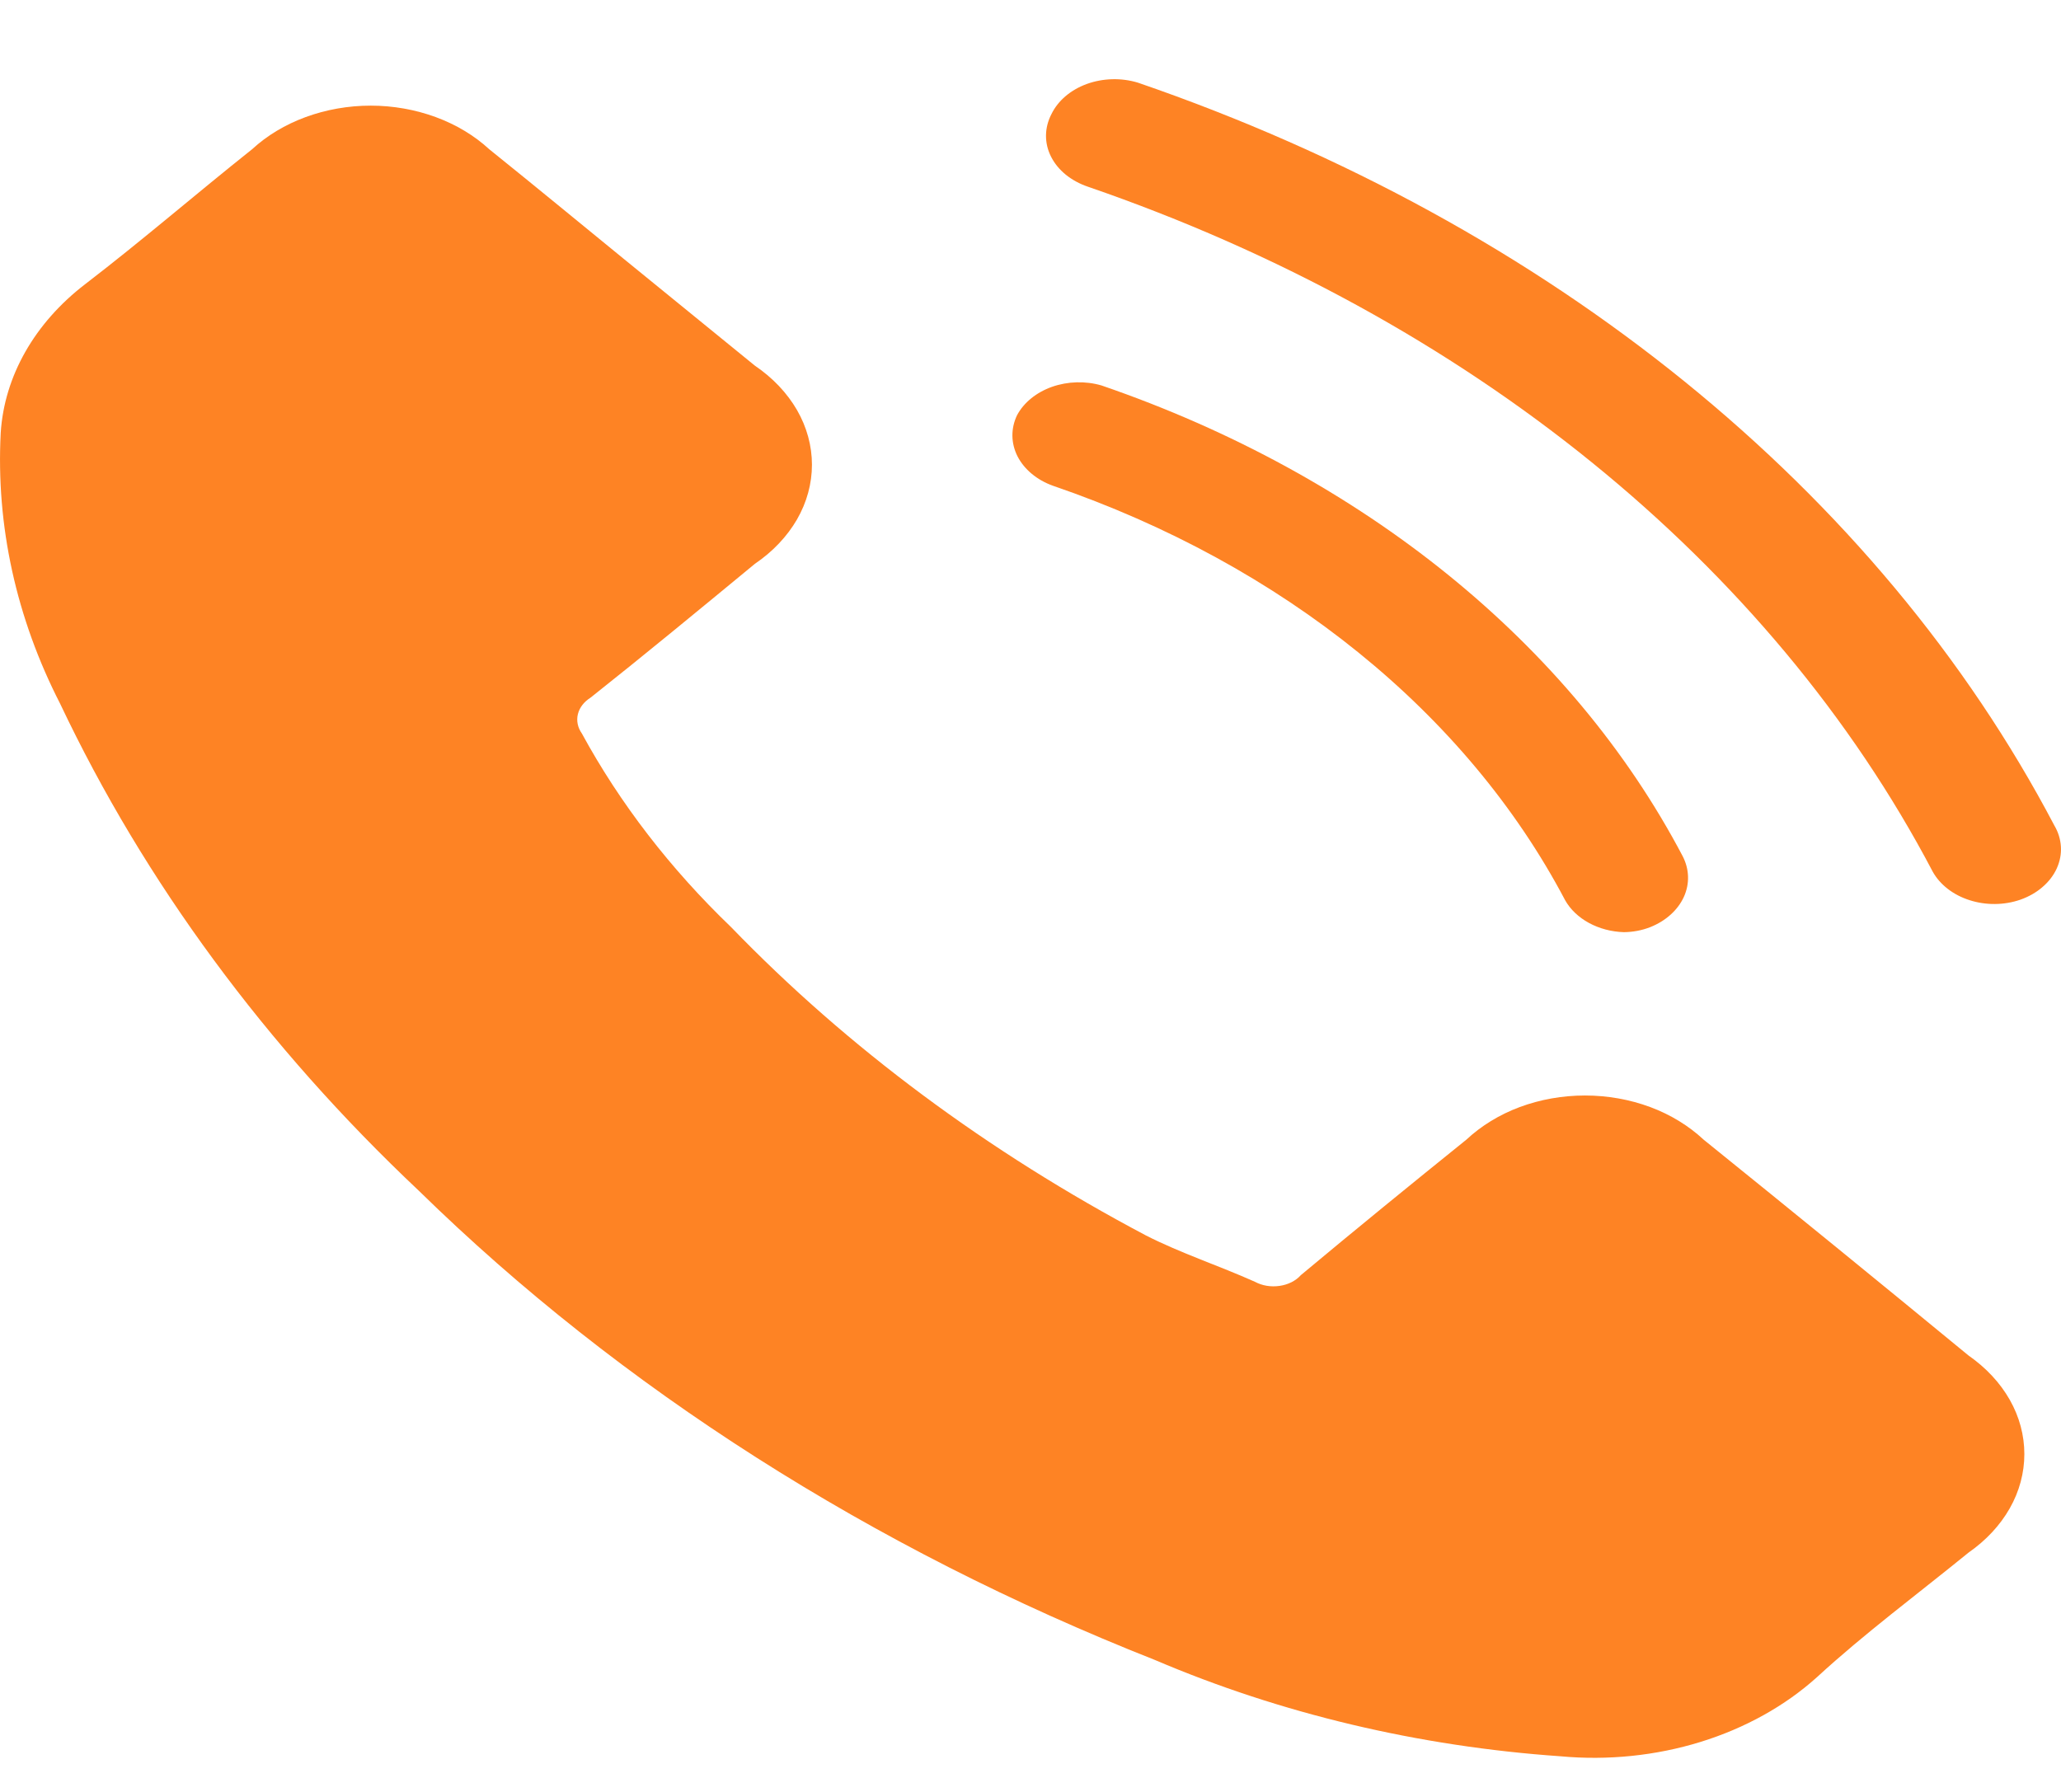
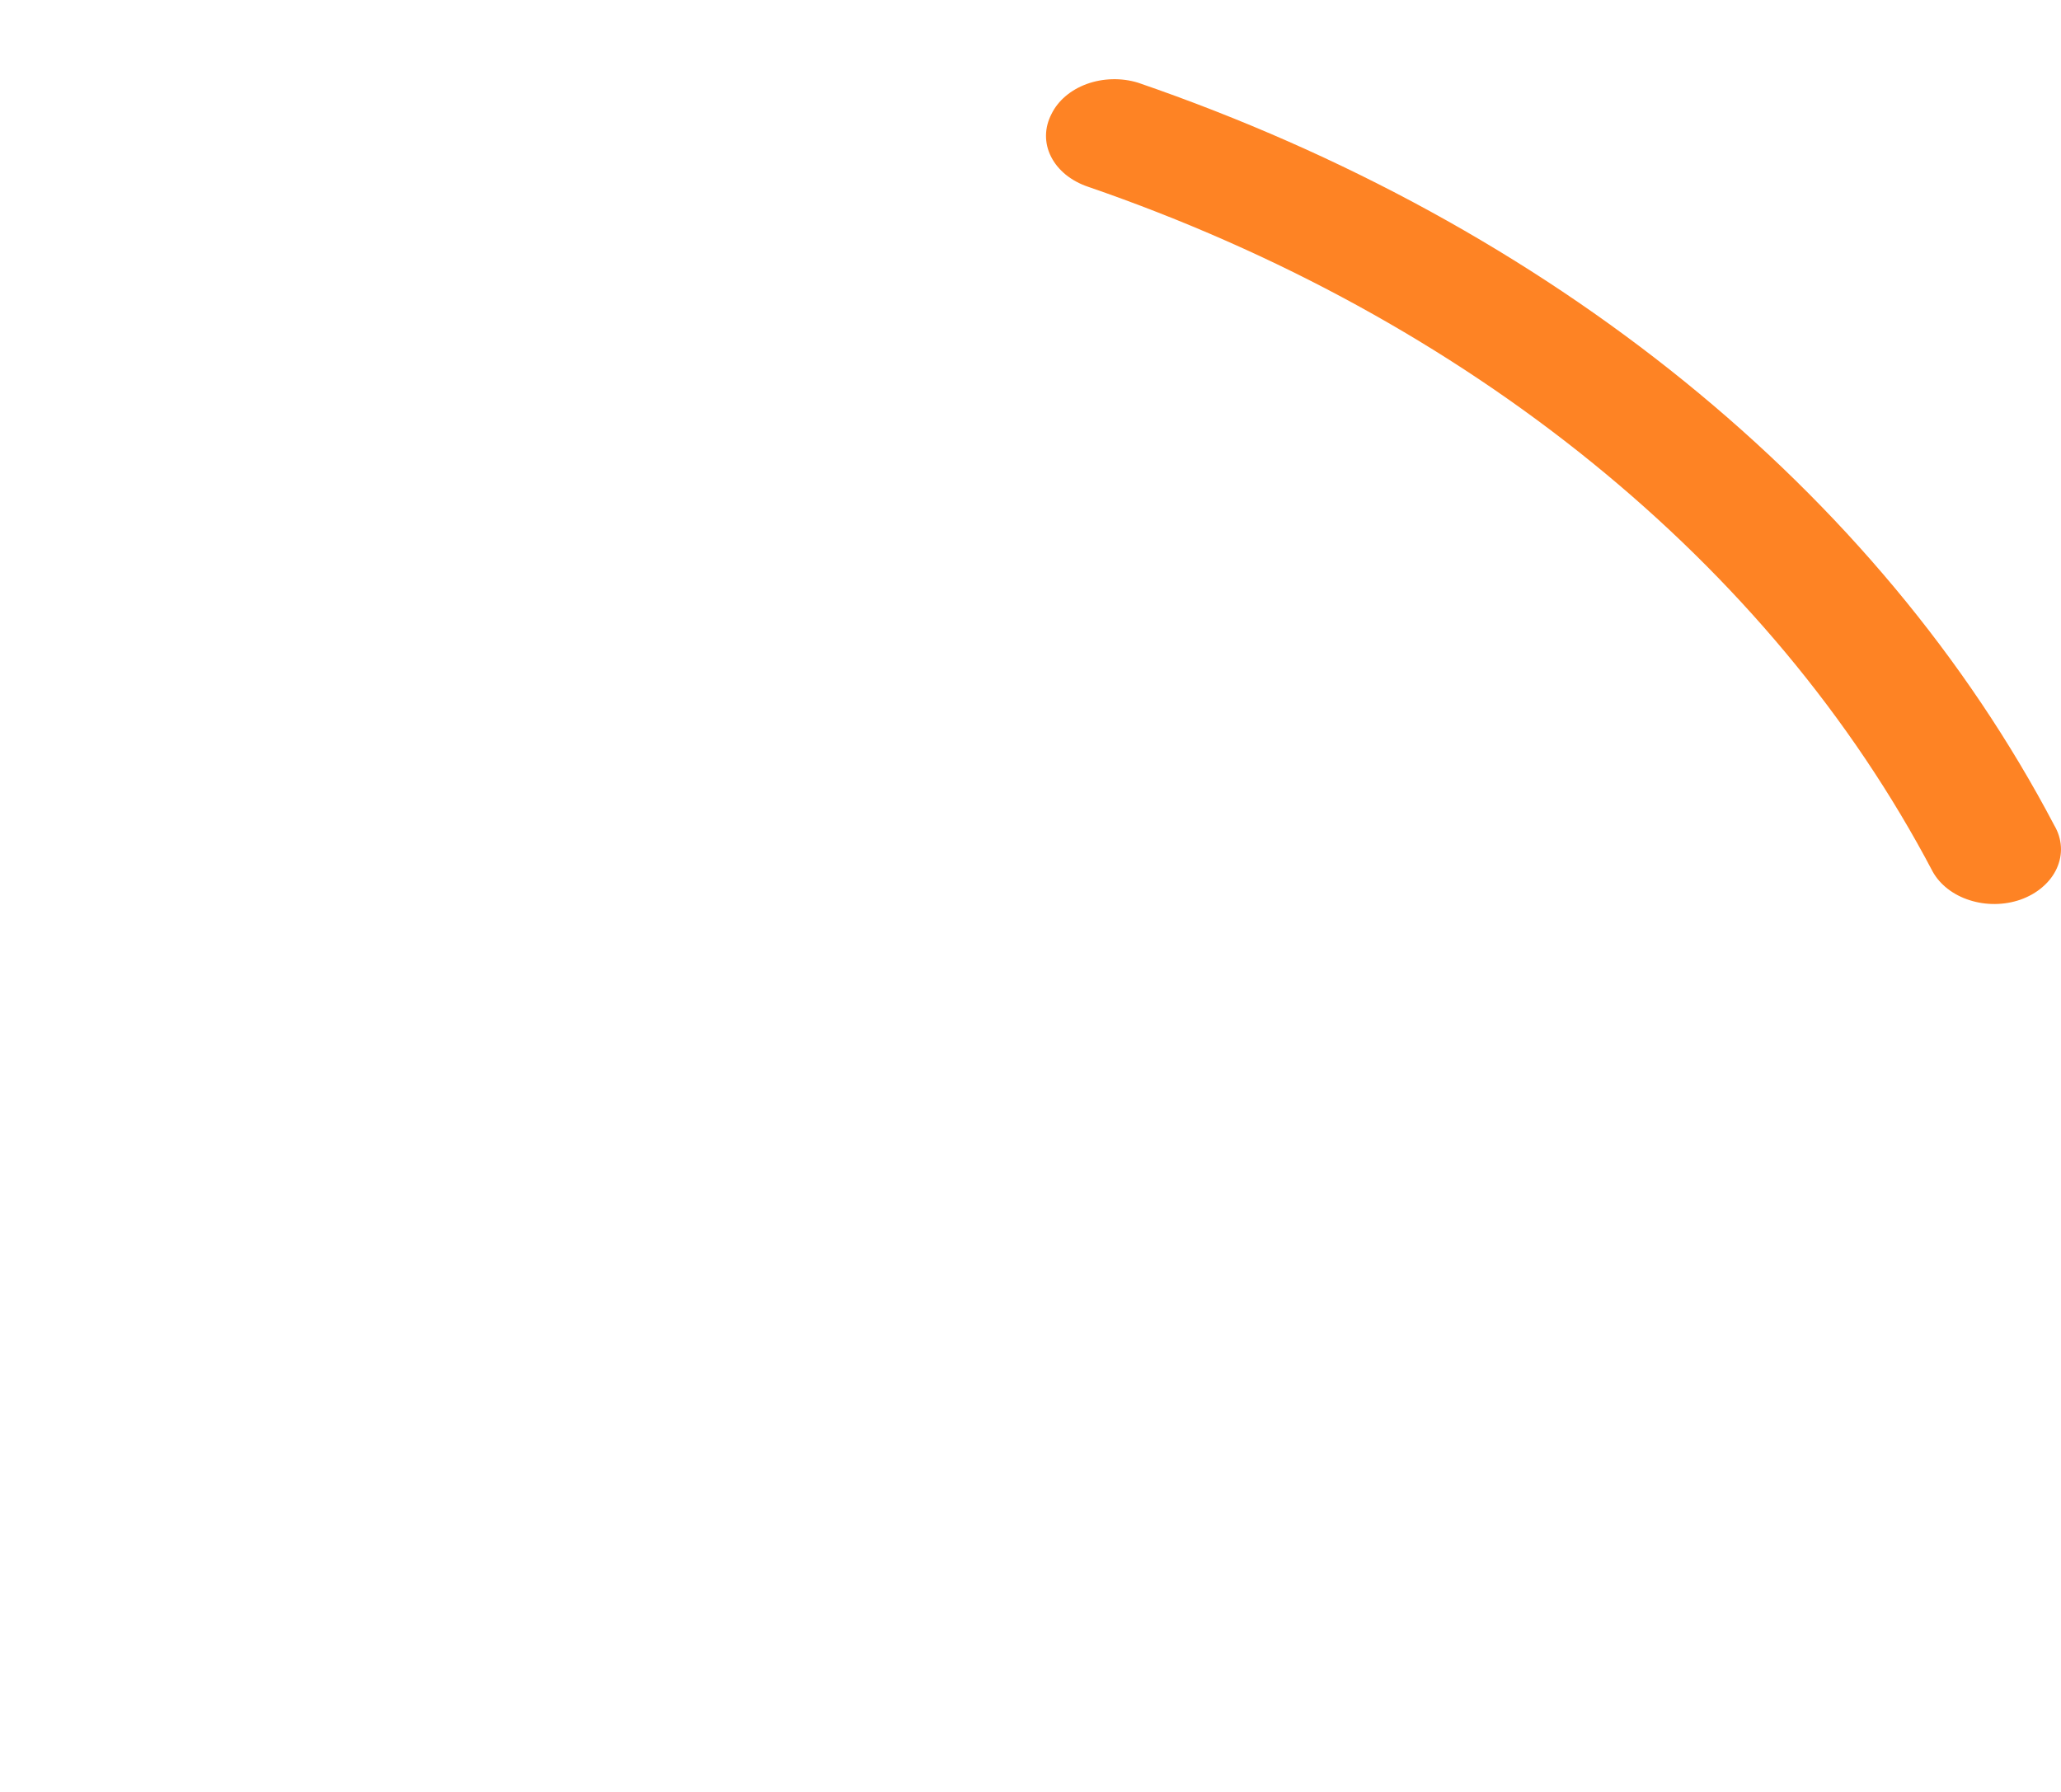
<svg xmlns="http://www.w3.org/2000/svg" width="23" height="20" viewBox="0 0 23 20" fill="none">
-   <path d="M19.012 12.72C18.847 12.566 18.644 12.441 18.416 12.356C18.187 12.271 17.939 12.227 17.688 12.227C17.437 12.227 17.189 12.271 16.96 12.356C16.732 12.441 16.529 12.566 16.364 12.72C15.746 13.218 15.128 13.722 14.517 14.232C14.46 14.296 14.374 14.339 14.279 14.352C14.183 14.366 14.085 14.35 14.004 14.306C13.604 14.127 13.175 13.986 12.79 13.79C11.025 12.857 9.461 11.695 8.16 10.349C7.48 9.696 6.919 8.968 6.493 8.186C6.447 8.121 6.431 8.044 6.449 7.971C6.467 7.897 6.518 7.832 6.591 7.786C7.21 7.295 7.813 6.797 8.424 6.293C8.623 6.158 8.783 5.989 8.894 5.798C9.004 5.607 9.061 5.398 9.061 5.187C9.061 4.976 9.004 4.767 8.894 4.576C8.783 4.385 8.623 4.216 8.424 4.081L6.968 2.895C6.471 2.49 5.973 2.078 5.46 1.666C5.294 1.513 5.091 1.391 4.863 1.307C4.634 1.223 4.387 1.179 4.137 1.179C3.886 1.179 3.639 1.223 3.41 1.307C3.182 1.391 2.979 1.513 2.813 1.666C2.187 2.164 1.591 2.68 0.95 3.172C0.386 3.605 0.048 4.199 0.008 4.831C-0.046 5.866 0.181 6.898 0.671 7.854C1.612 9.841 2.967 11.681 4.676 13.292C6.925 15.493 9.725 17.278 12.888 18.527C14.294 19.127 15.832 19.492 17.413 19.602C17.942 19.651 18.478 19.596 18.977 19.442C19.475 19.288 19.921 19.04 20.278 18.718C20.806 18.232 21.402 17.79 21.968 17.329C22.163 17.193 22.32 17.025 22.428 16.835C22.536 16.645 22.591 16.438 22.591 16.229C22.591 16.02 22.536 15.813 22.428 15.623C22.32 15.433 22.163 15.265 21.968 15.129C20.992 14.326 20.007 13.523 19.012 12.72Z" fill="#FE8324" />
  <path d="M22.925 9.212C20.962 5.475 17.296 2.503 12.7 0.923C12.514 0.866 12.309 0.872 12.129 0.937C11.948 1.003 11.807 1.123 11.734 1.273C11.695 1.348 11.674 1.429 11.673 1.51C11.672 1.592 11.691 1.673 11.729 1.748C11.767 1.824 11.823 1.892 11.894 1.95C11.965 2.007 12.049 2.053 12.141 2.084C16.379 3.543 19.757 6.282 21.568 9.728C21.649 9.874 21.797 9.989 21.98 10.047C22.163 10.106 22.367 10.104 22.548 10.041C22.641 10.008 22.725 9.96 22.794 9.9C22.864 9.84 22.918 9.769 22.953 9.692C22.988 9.614 23.004 9.532 22.999 9.45C22.994 9.367 22.969 9.286 22.925 9.212Z" fill="#FE8324" />
-   <path d="M11.749 5.421C14.318 6.302 16.367 7.961 17.466 10.047C17.524 10.15 17.616 10.238 17.732 10.301C17.848 10.364 17.983 10.4 18.122 10.404C18.224 10.403 18.324 10.384 18.416 10.348C18.589 10.279 18.723 10.159 18.791 10.011C18.858 9.864 18.853 9.701 18.778 9.556C17.532 7.187 15.207 5.303 12.292 4.302C12.113 4.25 11.916 4.256 11.741 4.317C11.566 4.379 11.426 4.492 11.35 4.634C11.279 4.782 11.281 4.946 11.355 5.093C11.43 5.239 11.571 5.357 11.749 5.421Z" fill="#FE8324" />
</svg>